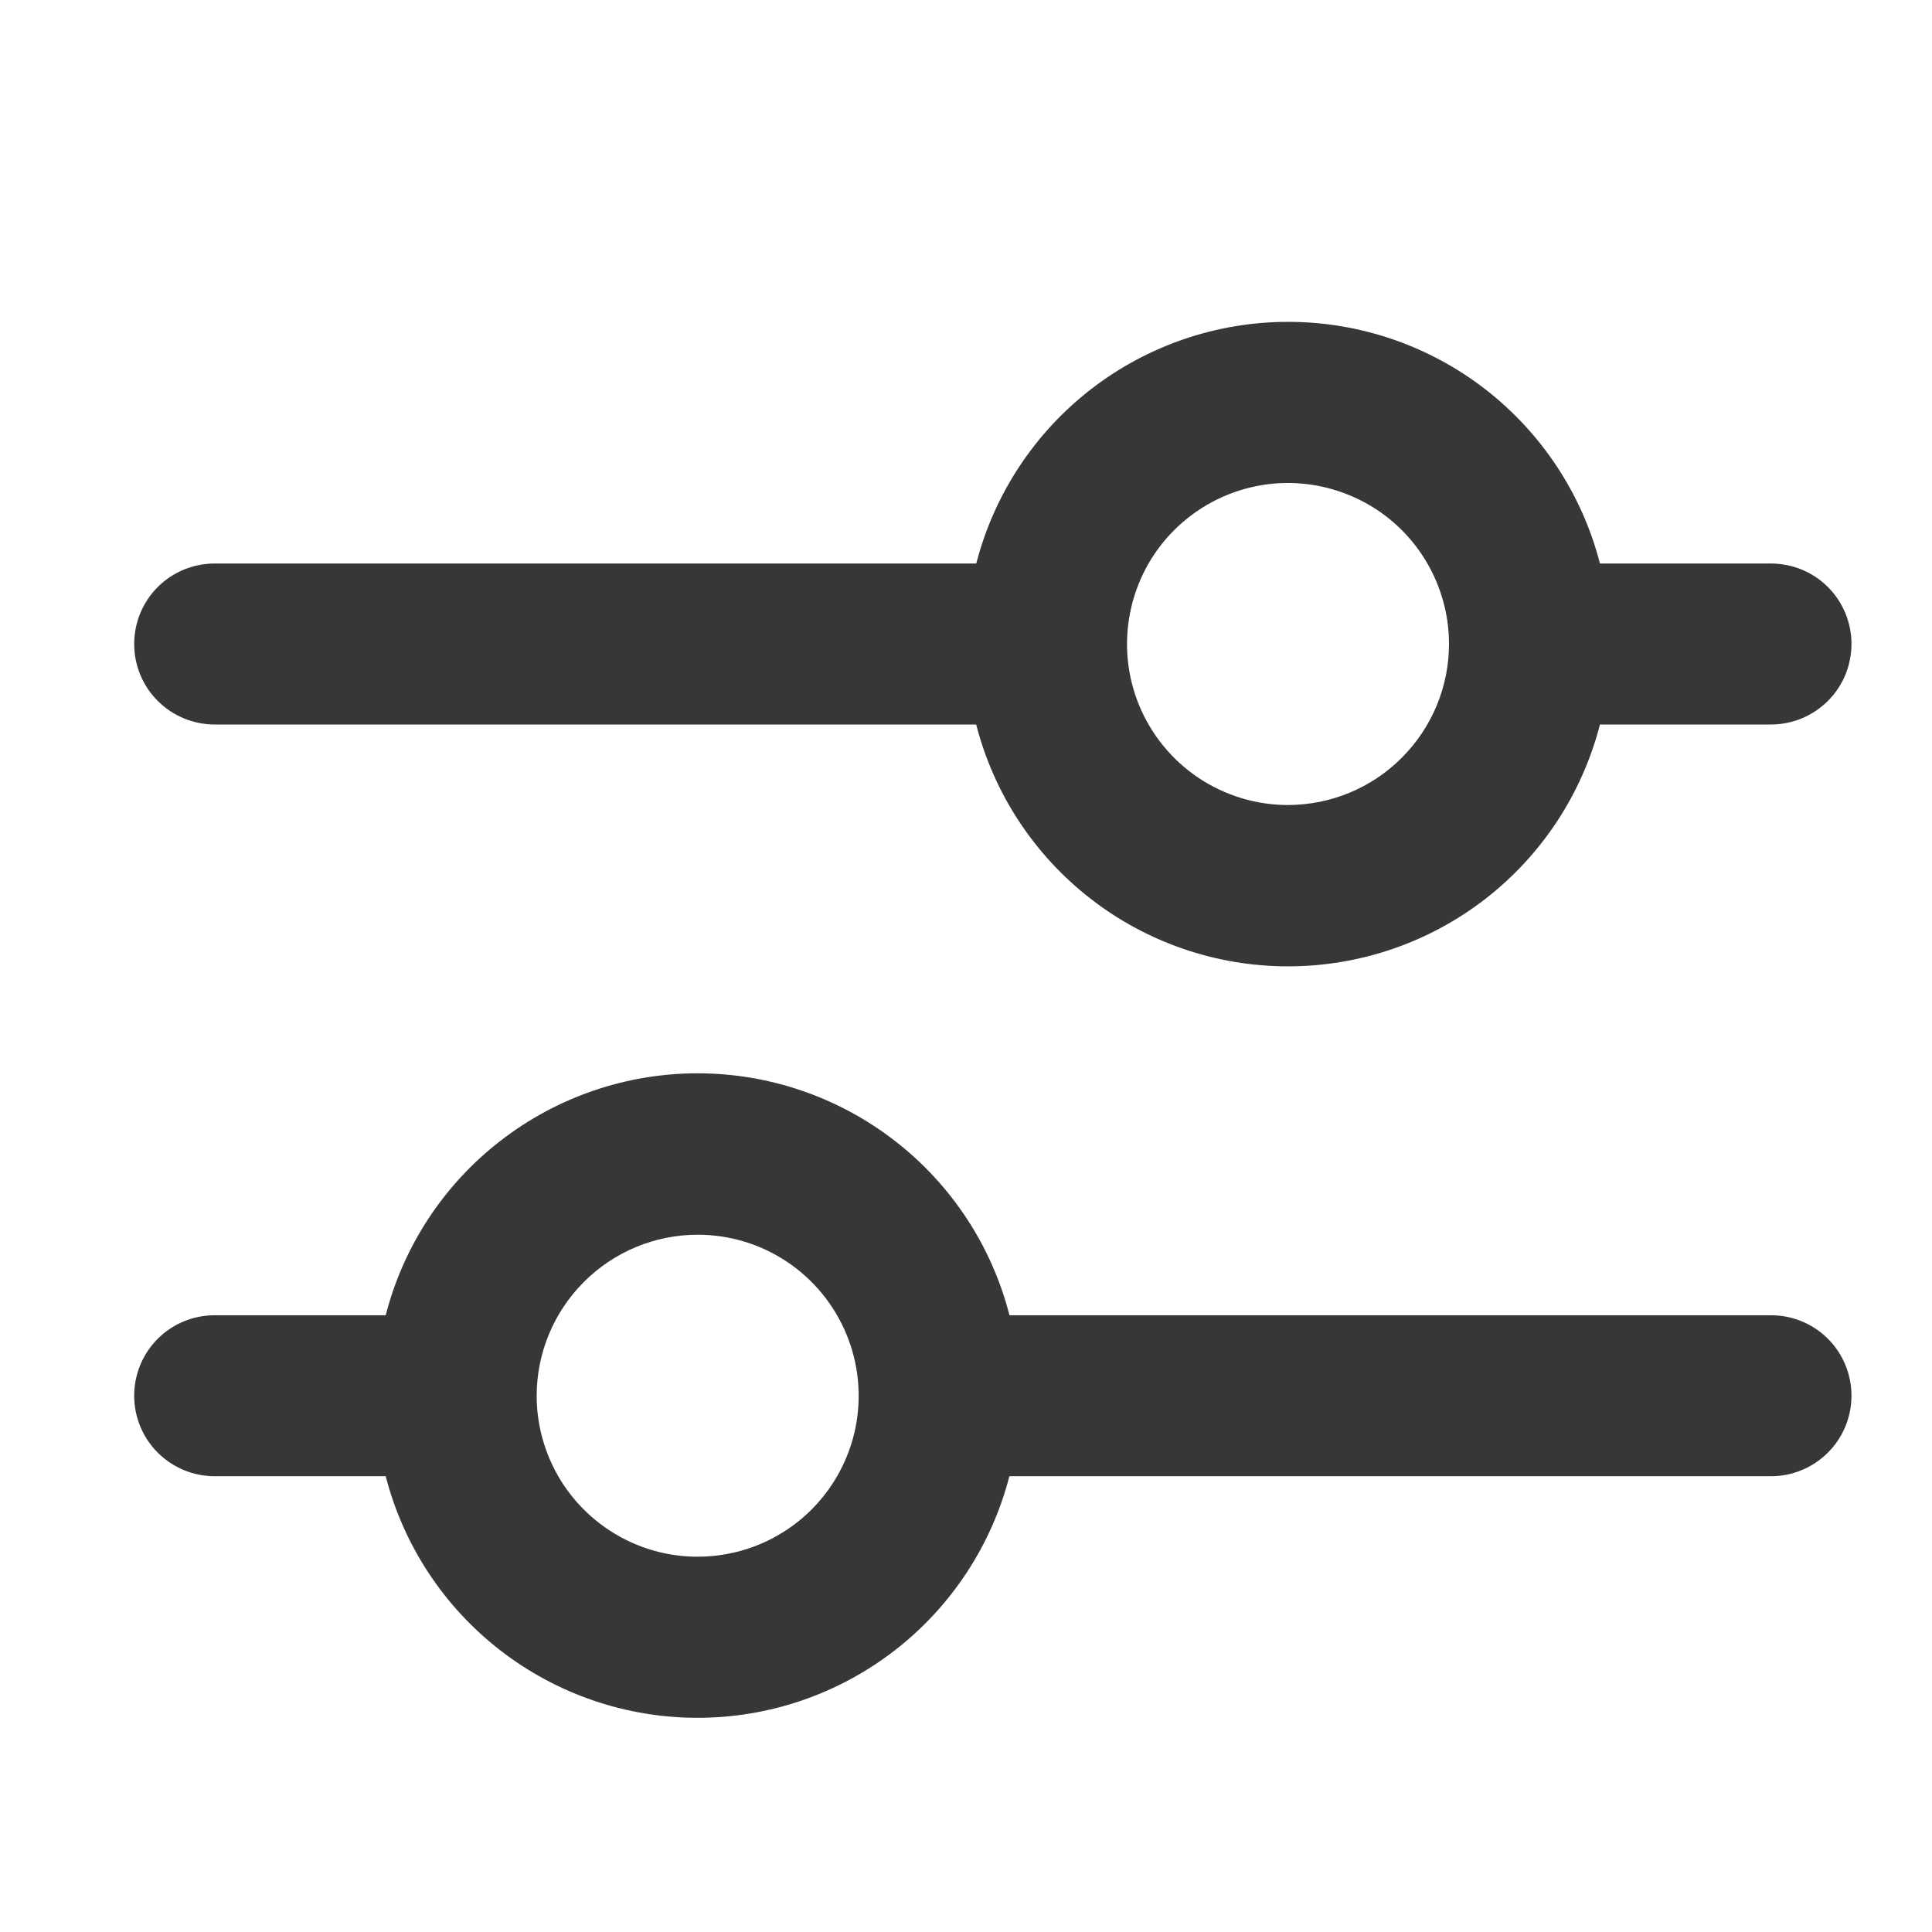
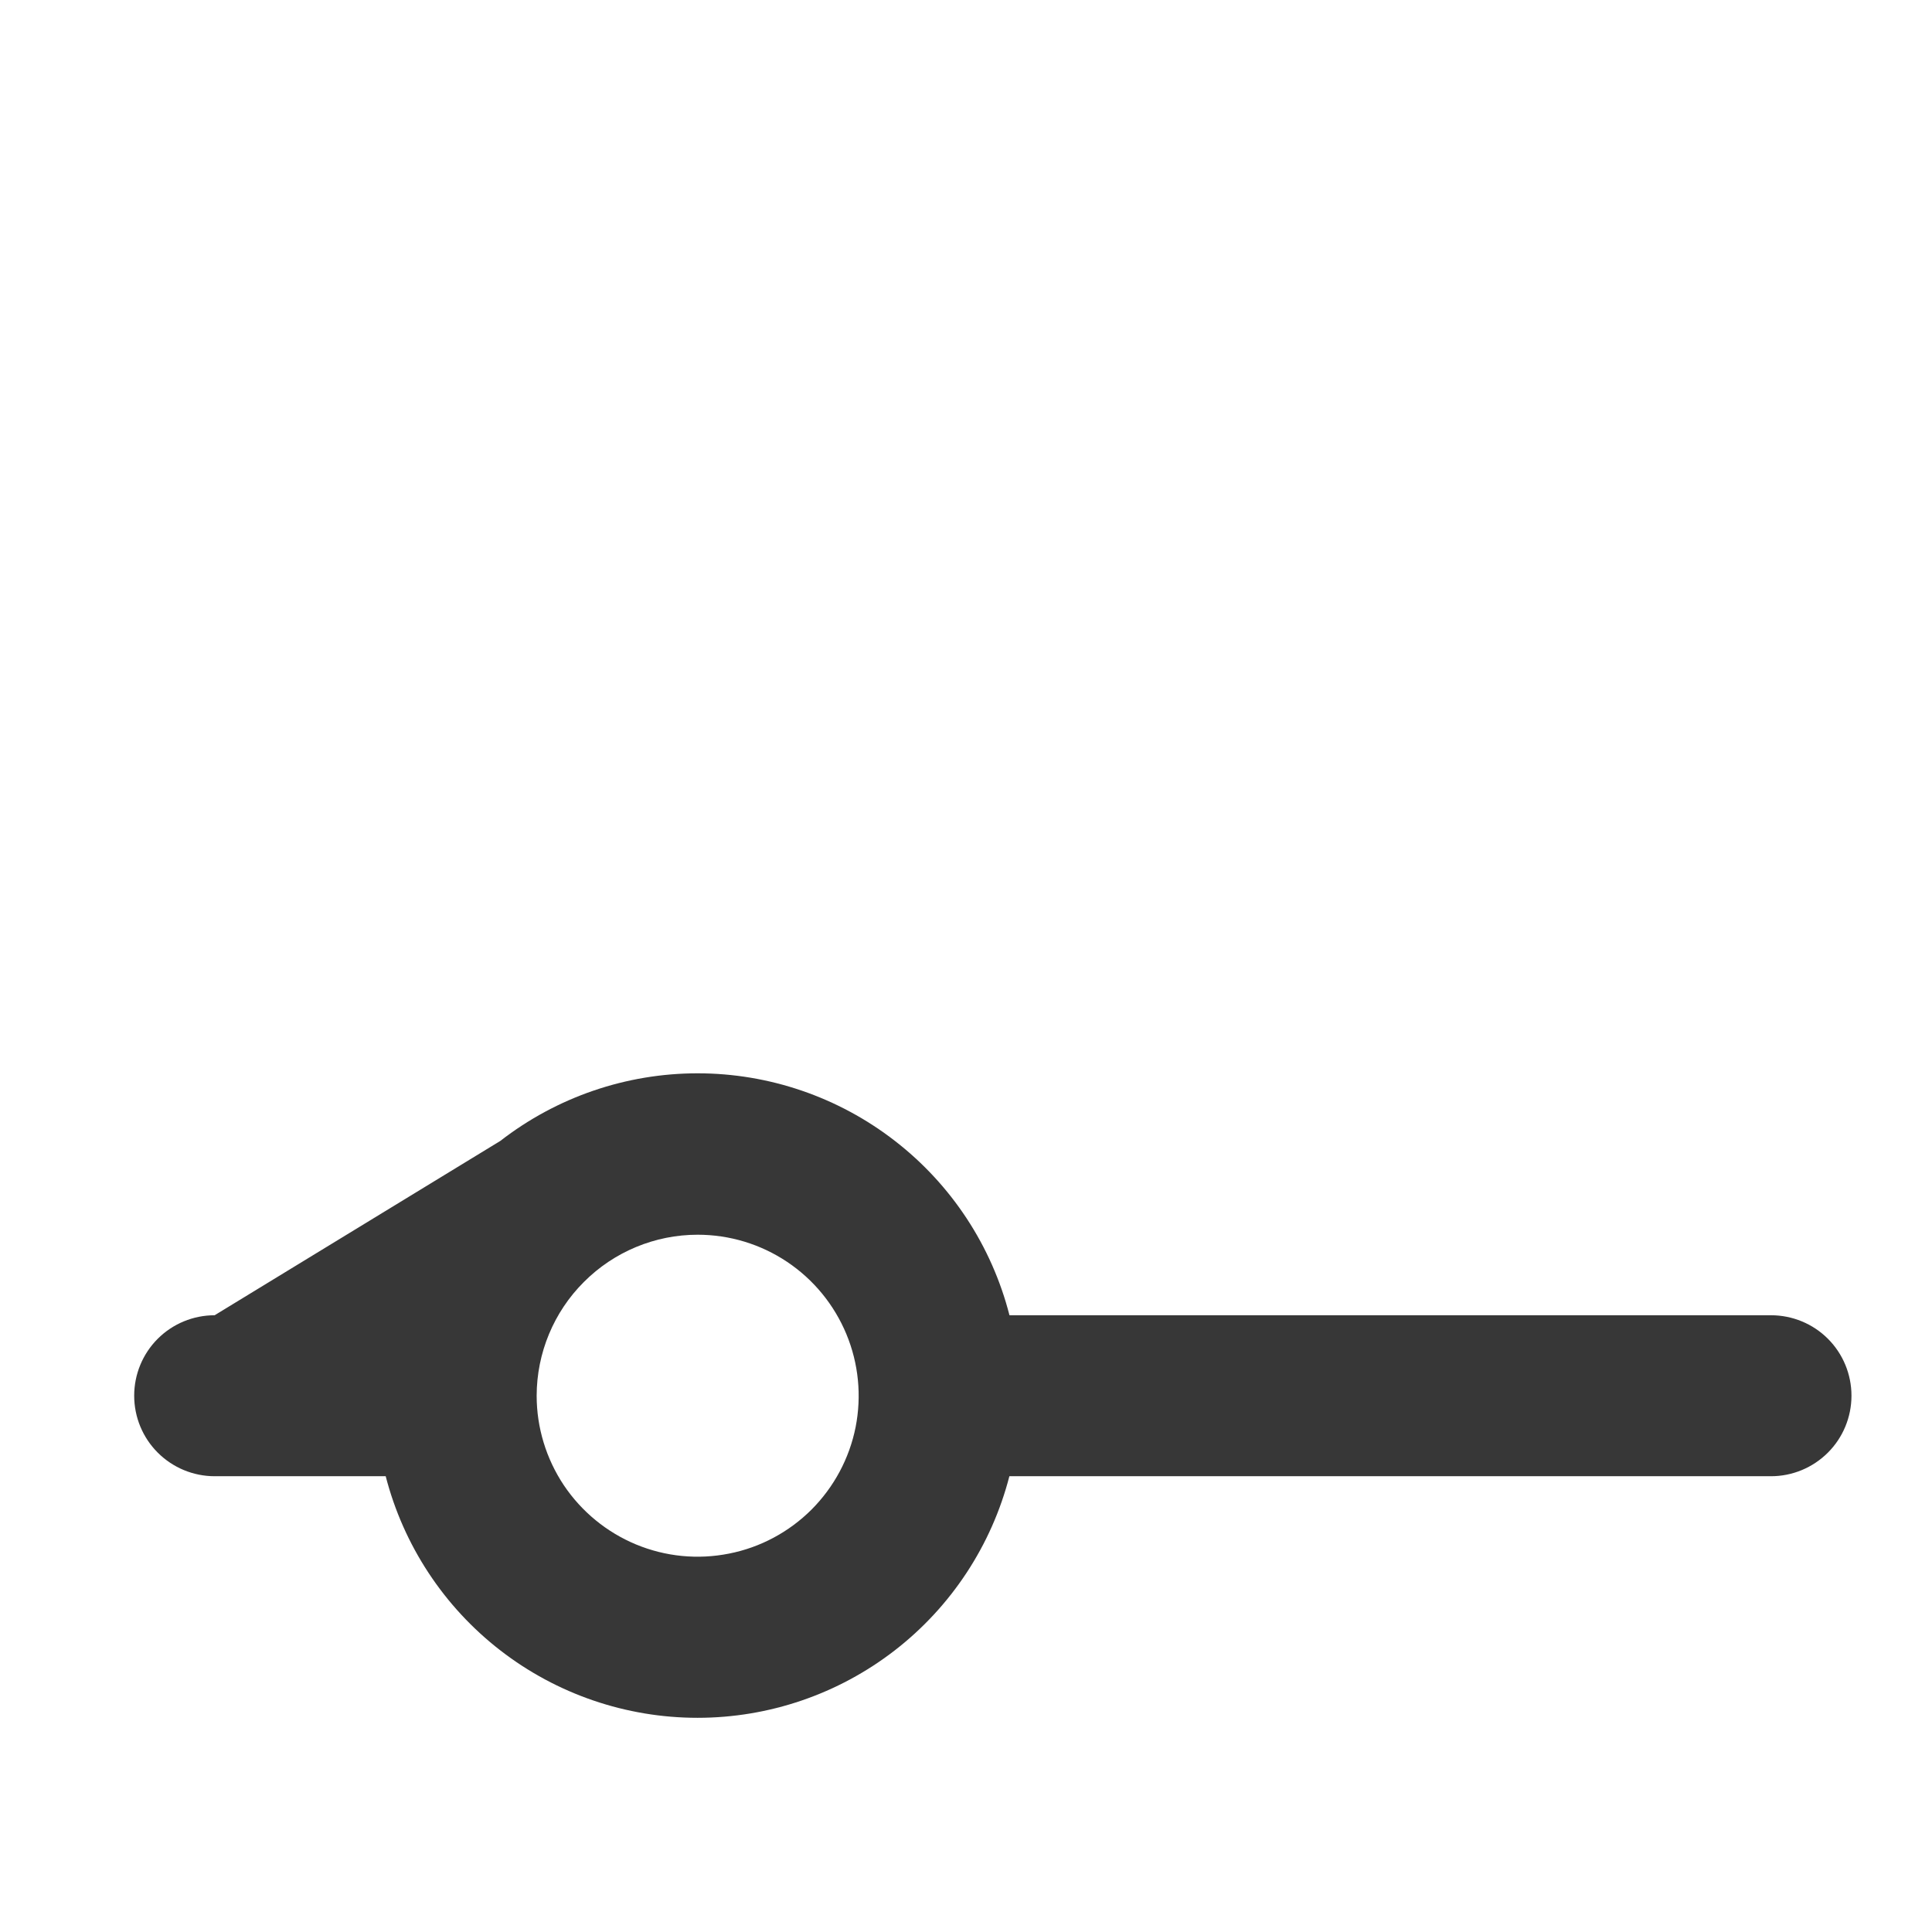
<svg xmlns="http://www.w3.org/2000/svg" width="22" height="22" viewBox="0 0 22 22" fill="none">
-   <path d="M20.167 6.417H18.219C18.016 5.629 17.557 4.932 16.914 4.433C16.271 3.935 15.481 3.665 14.668 3.665C13.855 3.665 13.065 3.935 12.422 4.433C11.779 4.932 11.32 5.629 11.117 6.417H2.444C2.201 6.417 1.968 6.513 1.796 6.685C1.624 6.857 1.528 7.09 1.528 7.333C1.528 7.576 1.624 7.81 1.796 7.981C1.968 8.153 2.201 8.25 2.444 8.25H11.116C11.318 9.038 11.777 9.736 12.42 10.235C13.063 10.734 13.854 11.004 14.667 11.004C15.481 11.004 16.272 10.734 16.915 10.235C17.558 9.736 18.016 9.038 18.219 8.25H20.167C20.41 8.25 20.643 8.153 20.815 7.981C20.987 7.81 21.083 7.576 21.083 7.333C21.083 7.09 20.987 6.857 20.815 6.685C20.643 6.513 20.41 6.417 20.167 6.417ZM14.667 9.167C14.304 9.167 13.95 9.059 13.648 8.858C13.347 8.656 13.112 8.37 12.973 8.035C12.834 7.7 12.798 7.331 12.869 6.976C12.939 6.62 13.114 6.293 13.37 6.037C13.627 5.781 13.953 5.606 14.309 5.535C14.665 5.464 15.033 5.501 15.368 5.64C15.703 5.778 15.99 6.013 16.191 6.315C16.392 6.616 16.5 6.971 16.5 7.333C16.5 7.819 16.306 8.285 15.962 8.629C15.619 8.973 15.153 9.166 14.667 9.167Z" fill="#373737" />
-   <path d="M2.444 16.81L4.392 16.81C4.595 17.597 5.054 18.295 5.697 18.793C6.34 19.291 7.13 19.561 7.943 19.561C8.756 19.561 9.546 19.291 10.189 18.793C10.832 18.295 11.291 17.597 11.494 16.81L20.167 16.81C20.41 16.81 20.643 16.713 20.815 16.541C20.987 16.369 21.083 16.136 21.083 15.893C21.083 15.65 20.987 15.417 20.815 15.245C20.643 15.073 20.41 14.977 20.167 14.977L11.495 14.977C11.293 14.188 10.834 13.49 10.191 12.992C9.548 12.493 8.757 12.222 7.944 12.222C7.13 12.222 6.34 12.493 5.697 12.992C5.054 13.49 4.595 14.188 4.392 14.977L2.444 14.977C2.201 14.977 1.968 15.073 1.796 15.245C1.624 15.417 1.528 15.65 1.528 15.893C1.528 16.136 1.624 16.369 1.796 16.541C1.968 16.713 2.201 16.81 2.444 16.81ZM7.944 14.06C8.307 14.06 8.661 14.167 8.963 14.369C9.264 14.57 9.499 14.857 9.638 15.192C9.777 15.527 9.813 15.895 9.743 16.251C9.672 16.607 9.497 16.933 9.241 17.19C8.984 17.446 8.658 17.621 8.302 17.691C7.946 17.762 7.578 17.726 7.243 17.587C6.908 17.448 6.622 17.213 6.42 16.912C6.219 16.61 6.111 16.256 6.111 15.893C6.112 15.407 6.305 14.941 6.649 14.598C6.992 14.254 7.458 14.06 7.944 14.06Z" fill="#373737" />
+   <path d="M2.444 16.81L4.392 16.81C4.595 17.597 5.054 18.295 5.697 18.793C6.34 19.291 7.13 19.561 7.943 19.561C8.756 19.561 9.546 19.291 10.189 18.793C10.832 18.295 11.291 17.597 11.494 16.81L20.167 16.81C20.41 16.81 20.643 16.713 20.815 16.541C20.987 16.369 21.083 16.136 21.083 15.893C21.083 15.65 20.987 15.417 20.815 15.245C20.643 15.073 20.41 14.977 20.167 14.977L11.495 14.977C11.293 14.188 10.834 13.49 10.191 12.992C9.548 12.493 8.757 12.222 7.944 12.222C7.13 12.222 6.34 12.493 5.697 12.992L2.444 14.977C2.201 14.977 1.968 15.073 1.796 15.245C1.624 15.417 1.528 15.65 1.528 15.893C1.528 16.136 1.624 16.369 1.796 16.541C1.968 16.713 2.201 16.81 2.444 16.81ZM7.944 14.06C8.307 14.06 8.661 14.167 8.963 14.369C9.264 14.57 9.499 14.857 9.638 15.192C9.777 15.527 9.813 15.895 9.743 16.251C9.672 16.607 9.497 16.933 9.241 17.19C8.984 17.446 8.658 17.621 8.302 17.691C7.946 17.762 7.578 17.726 7.243 17.587C6.908 17.448 6.622 17.213 6.42 16.912C6.219 16.61 6.111 16.256 6.111 15.893C6.112 15.407 6.305 14.941 6.649 14.598C6.992 14.254 7.458 14.06 7.944 14.06Z" fill="#373737" />
</svg>